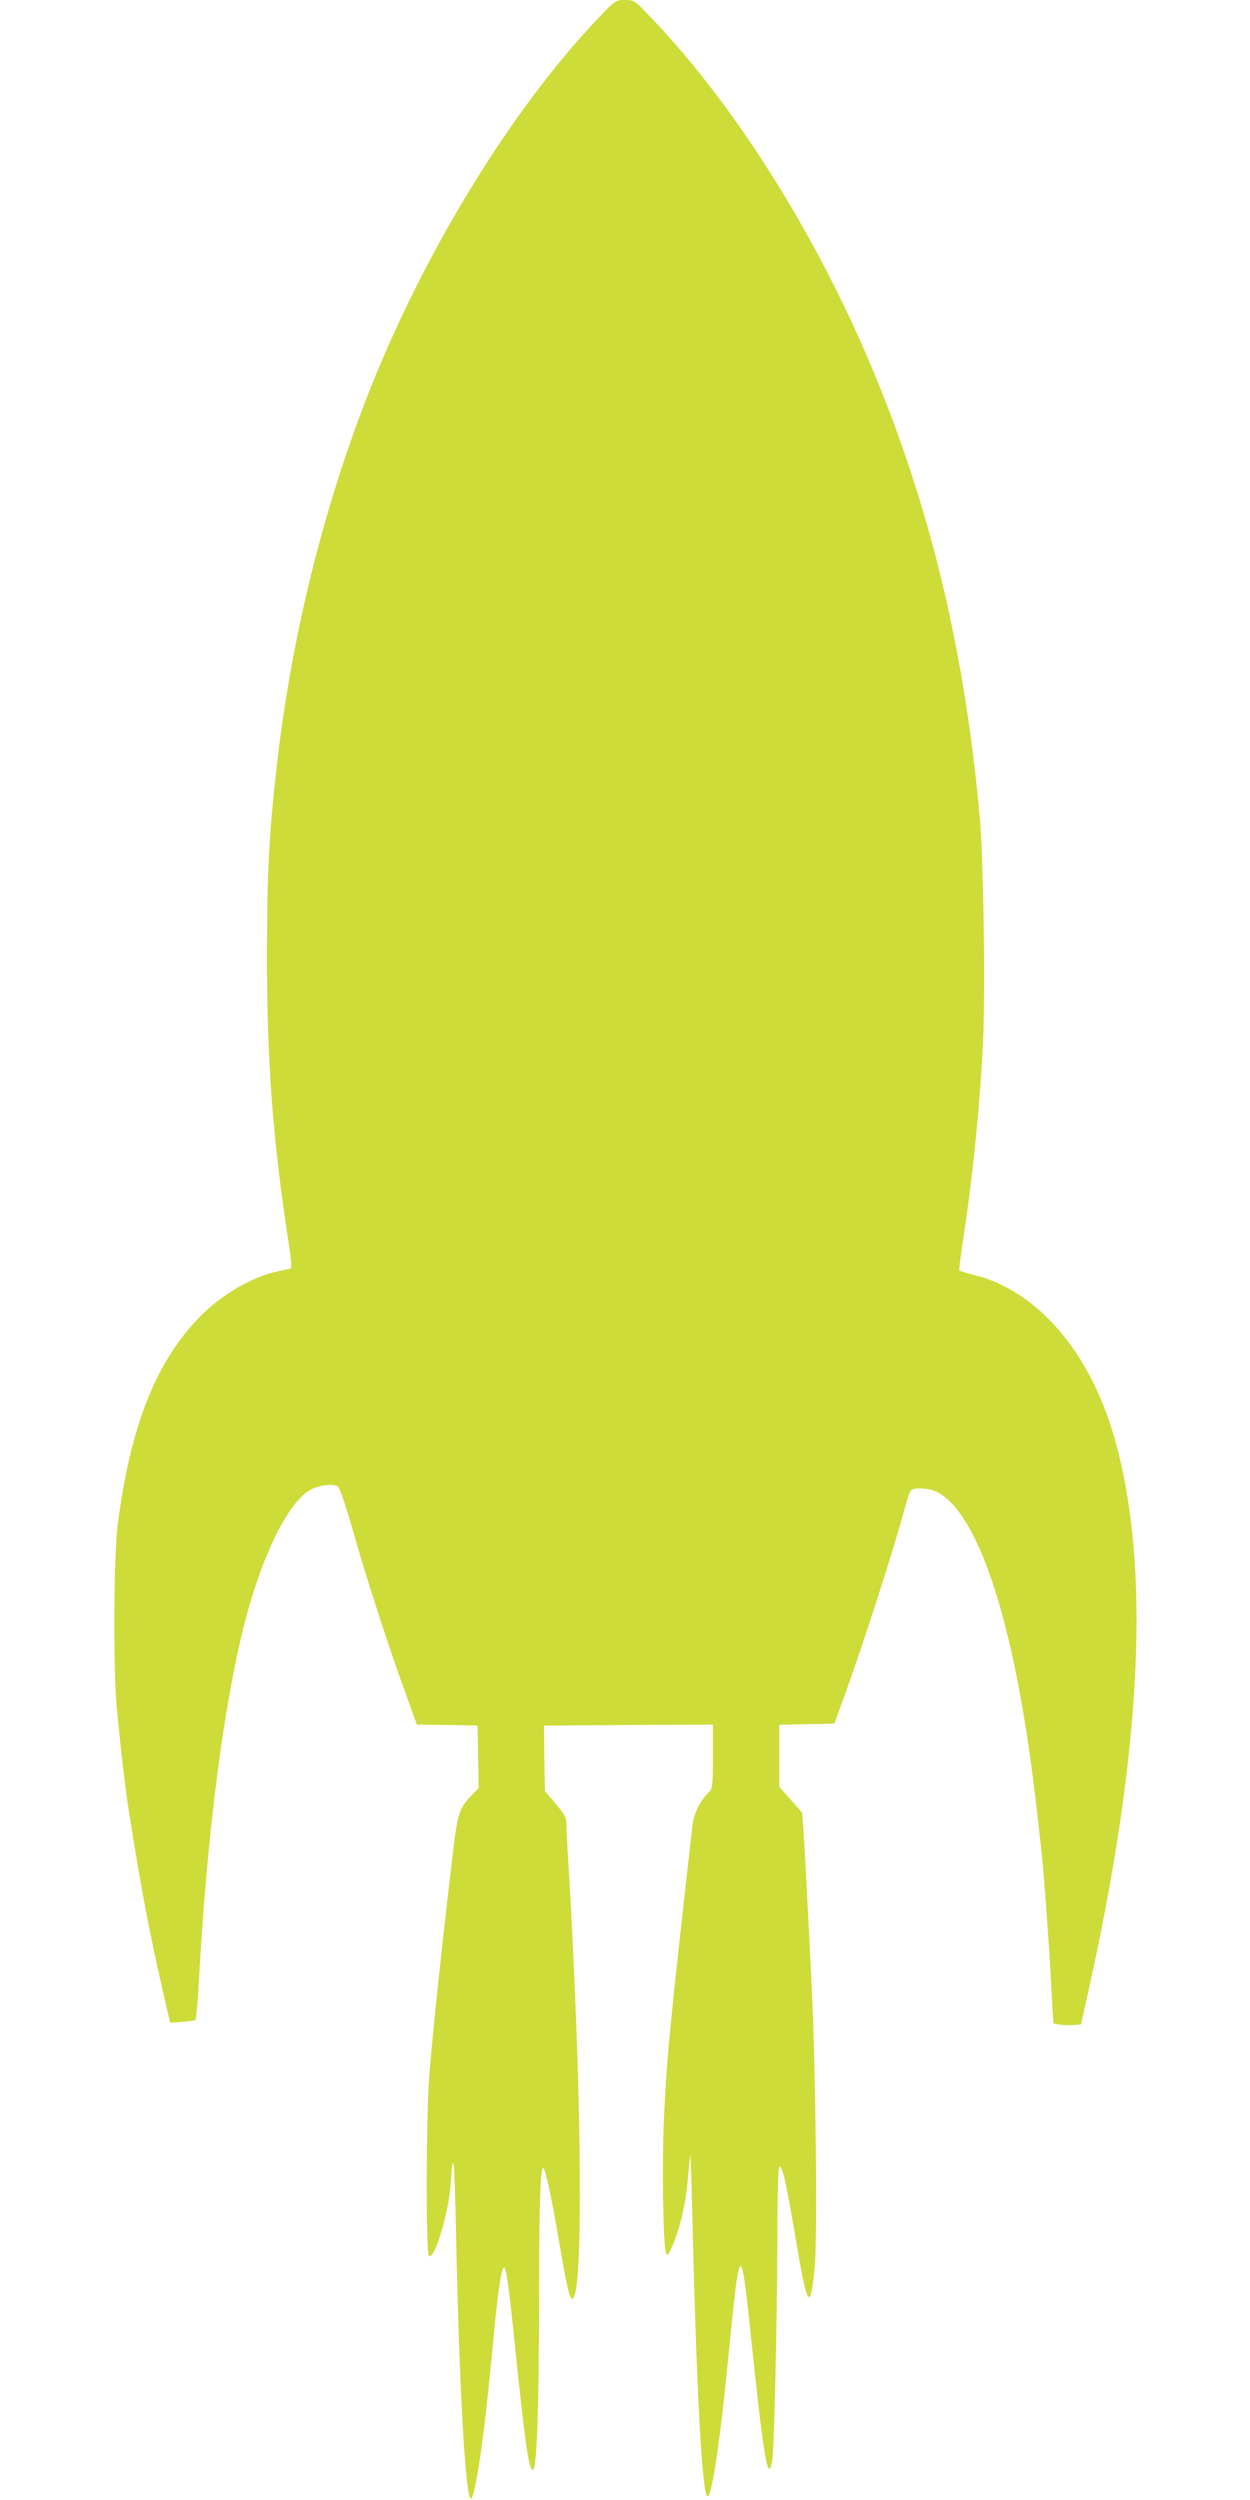
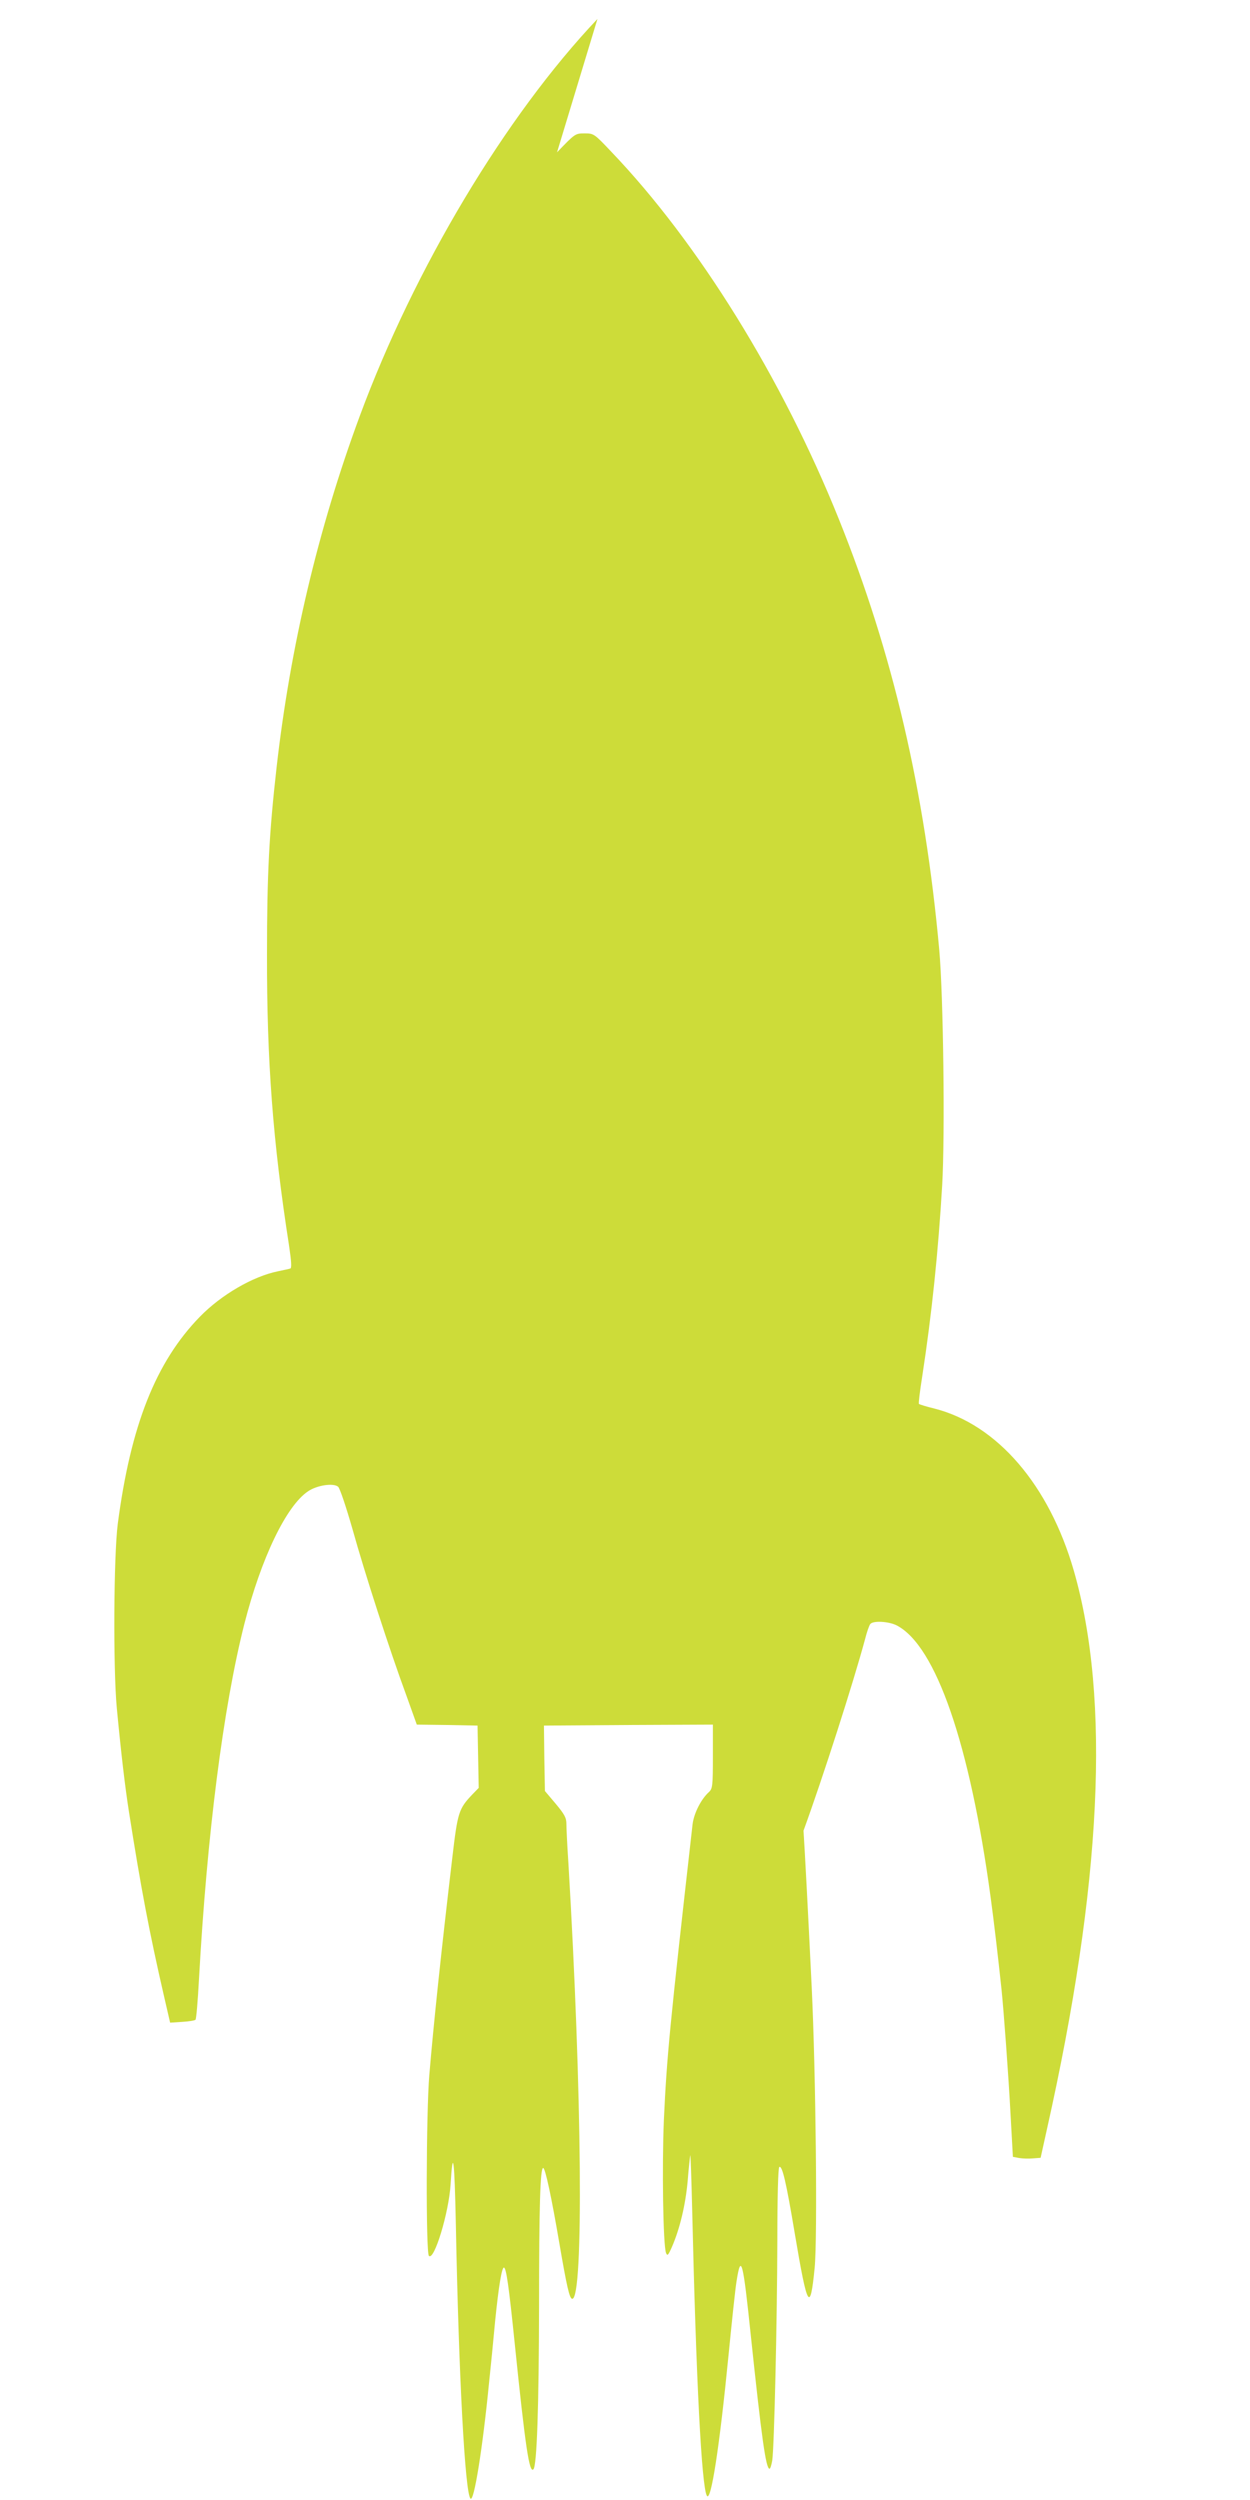
<svg xmlns="http://www.w3.org/2000/svg" version="1.0" width="640pt" height="1280pt" viewBox="0 0 640 1280" preserveAspectRatio="xMidYMid meet">
  <g transform="translate(0,1280) scale(0.1,-0.1)" fill="#cddc39" stroke="none">
-     <path d="M3059 12703 c-470 -496 -937 -1276 -1217 -2033 -213 -576 -356 -1182 -426 -1800 -38 -337 -49 -544 -49 -955 -1 -549 30 -960 113 -1493 12 -81 14 -115 6 -117 -6 -2 -35 -8 -63 -14 -128 -26 -290 -120 -400 -233 -225 -231 -354 -556 -420 -1060 -21 -164 -24 -740 -5 -943 22 -232 42 -402 62 -530 61 -388 104 -617 181 -951 l30 -130 62 4 c34 2 65 7 68 11 4 3 12 98 18 211 41 738 124 1388 232 1815 86 337 215 606 327 680 46 31 129 43 153 23 9 -7 41 -103 74 -218 62 -223 190 -619 276 -852 l53 -148 156 -2 155 -3 3 -159 3 -160 -34 -35 c-68 -72 -74 -90 -101 -321 -58 -490 -96 -853 -118 -1115 -16 -193 -18 -909 -2 -925 27 -27 102 221 111 365 12 197 20 133 27 -206 15 -780 47 -1374 75 -1402 18 -18 62 257 95 593 9 85 23 227 31 315 18 178 34 275 45 275 12 0 26 -101 55 -385 55 -536 75 -669 96 -648 18 18 28 322 29 833 0 511 6 710 21 710 11 0 43 -152 83 -386 38 -222 52 -284 66 -284 59 0 50 1061 -20 2235 -6 88 -10 177 -10 197 0 31 -10 49 -55 103 l-55 65 -3 167 -2 168 433 3 432 2 0 -163 c0 -151 -2 -165 -20 -182 -41 -37 -77 -109 -84 -165 -117 -1034 -132 -1188 -147 -1515 -10 -238 -4 -640 11 -680 7 -17 11 -13 30 30 41 94 70 217 81 339 5 66 12 126 13 131 2 6 6 -120 10 -280 20 -866 48 -1415 75 -1463 21 -37 65 250 111 718 17 173 35 344 41 379 23 147 33 110 74 -285 54 -511 76 -674 95 -674 4 0 10 19 14 43 10 66 25 714 26 1124 0 224 4 374 10 378 15 9 35 -75 80 -345 64 -380 78 -404 101 -172 15 151 6 998 -15 1437 -21 433 -35 692 -42 802 l-7 92 -58 66 -59 66 0 159 0 159 141 3 141 3 49 135 c100 274 256 761 315 980 9 36 21 71 27 78 14 18 93 14 135 -7 201 -104 375 -609 481 -1392 17 -125 38 -304 56 -474 11 -107 35 -430 46 -637 l12 -218 32 -6 c17 -3 49 -4 70 -2 l40 3 32 145 c281 1253 327 2204 138 2861 -126 438 -392 748 -713 830 -41 10 -77 21 -80 24 -3 2 5 66 17 142 49 319 82 639 102 977 15 262 6 971 -15 1206 -74 815 -238 1519 -514 2205 -289 719 -720 1416 -1166 1882 -87 92 -89 93 -136 93 -48 0 -49 -1 -141 -97z" />
+     <path d="M3059 12703 c-470 -496 -937 -1276 -1217 -2033 -213 -576 -356 -1182 -426 -1800 -38 -337 -49 -544 -49 -955 -1 -549 30 -960 113 -1493 12 -81 14 -115 6 -117 -6 -2 -35 -8 -63 -14 -128 -26 -290 -120 -400 -233 -225 -231 -354 -556 -420 -1060 -21 -164 -24 -740 -5 -943 22 -232 42 -402 62 -530 61 -388 104 -617 181 -951 l30 -130 62 4 c34 2 65 7 68 11 4 3 12 98 18 211 41 738 124 1388 232 1815 86 337 215 606 327 680 46 31 129 43 153 23 9 -7 41 -103 74 -218 62 -223 190 -619 276 -852 l53 -148 156 -2 155 -3 3 -159 3 -160 -34 -35 c-68 -72 -74 -90 -101 -321 -58 -490 -96 -853 -118 -1115 -16 -193 -18 -909 -2 -925 27 -27 102 221 111 365 12 197 20 133 27 -206 15 -780 47 -1374 75 -1402 18 -18 62 257 95 593 9 85 23 227 31 315 18 178 34 275 45 275 12 0 26 -101 55 -385 55 -536 75 -669 96 -648 18 18 28 322 29 833 0 511 6 710 21 710 11 0 43 -152 83 -386 38 -222 52 -284 66 -284 59 0 50 1061 -20 2235 -6 88 -10 177 -10 197 0 31 -10 49 -55 103 l-55 65 -3 167 -2 168 433 3 432 2 0 -163 c0 -151 -2 -165 -20 -182 -41 -37 -77 -109 -84 -165 -117 -1034 -132 -1188 -147 -1515 -10 -238 -4 -640 11 -680 7 -17 11 -13 30 30 41 94 70 217 81 339 5 66 12 126 13 131 2 6 6 -120 10 -280 20 -866 48 -1415 75 -1463 21 -37 65 250 111 718 17 173 35 344 41 379 23 147 33 110 74 -285 54 -511 76 -674 95 -674 4 0 10 19 14 43 10 66 25 714 26 1124 0 224 4 374 10 378 15 9 35 -75 80 -345 64 -380 78 -404 101 -172 15 151 6 998 -15 1437 -21 433 -35 692 -42 802 c100 274 256 761 315 980 9 36 21 71 27 78 14 18 93 14 135 -7 201 -104 375 -609 481 -1392 17 -125 38 -304 56 -474 11 -107 35 -430 46 -637 l12 -218 32 -6 c17 -3 49 -4 70 -2 l40 3 32 145 c281 1253 327 2204 138 2861 -126 438 -392 748 -713 830 -41 10 -77 21 -80 24 -3 2 5 66 17 142 49 319 82 639 102 977 15 262 6 971 -15 1206 -74 815 -238 1519 -514 2205 -289 719 -720 1416 -1166 1882 -87 92 -89 93 -136 93 -48 0 -49 -1 -141 -97z" />
  </g>
</svg>